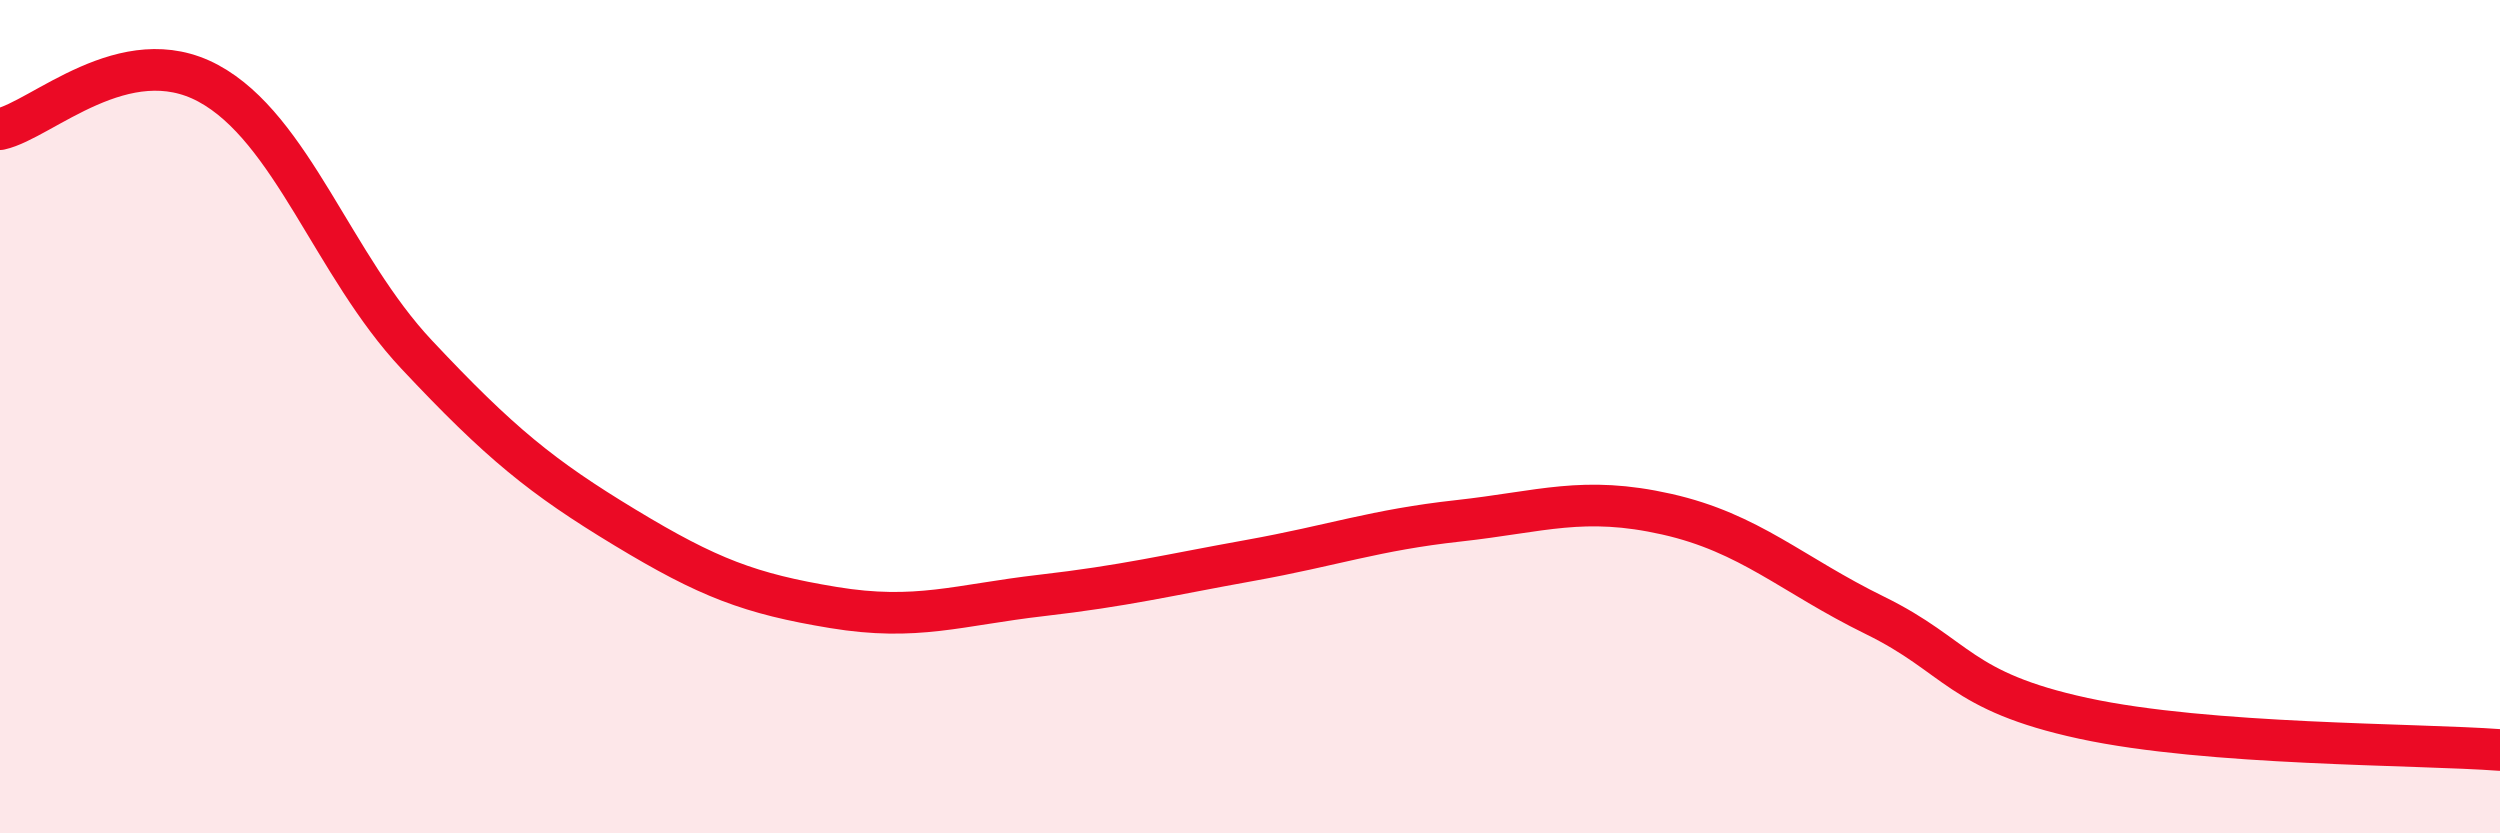
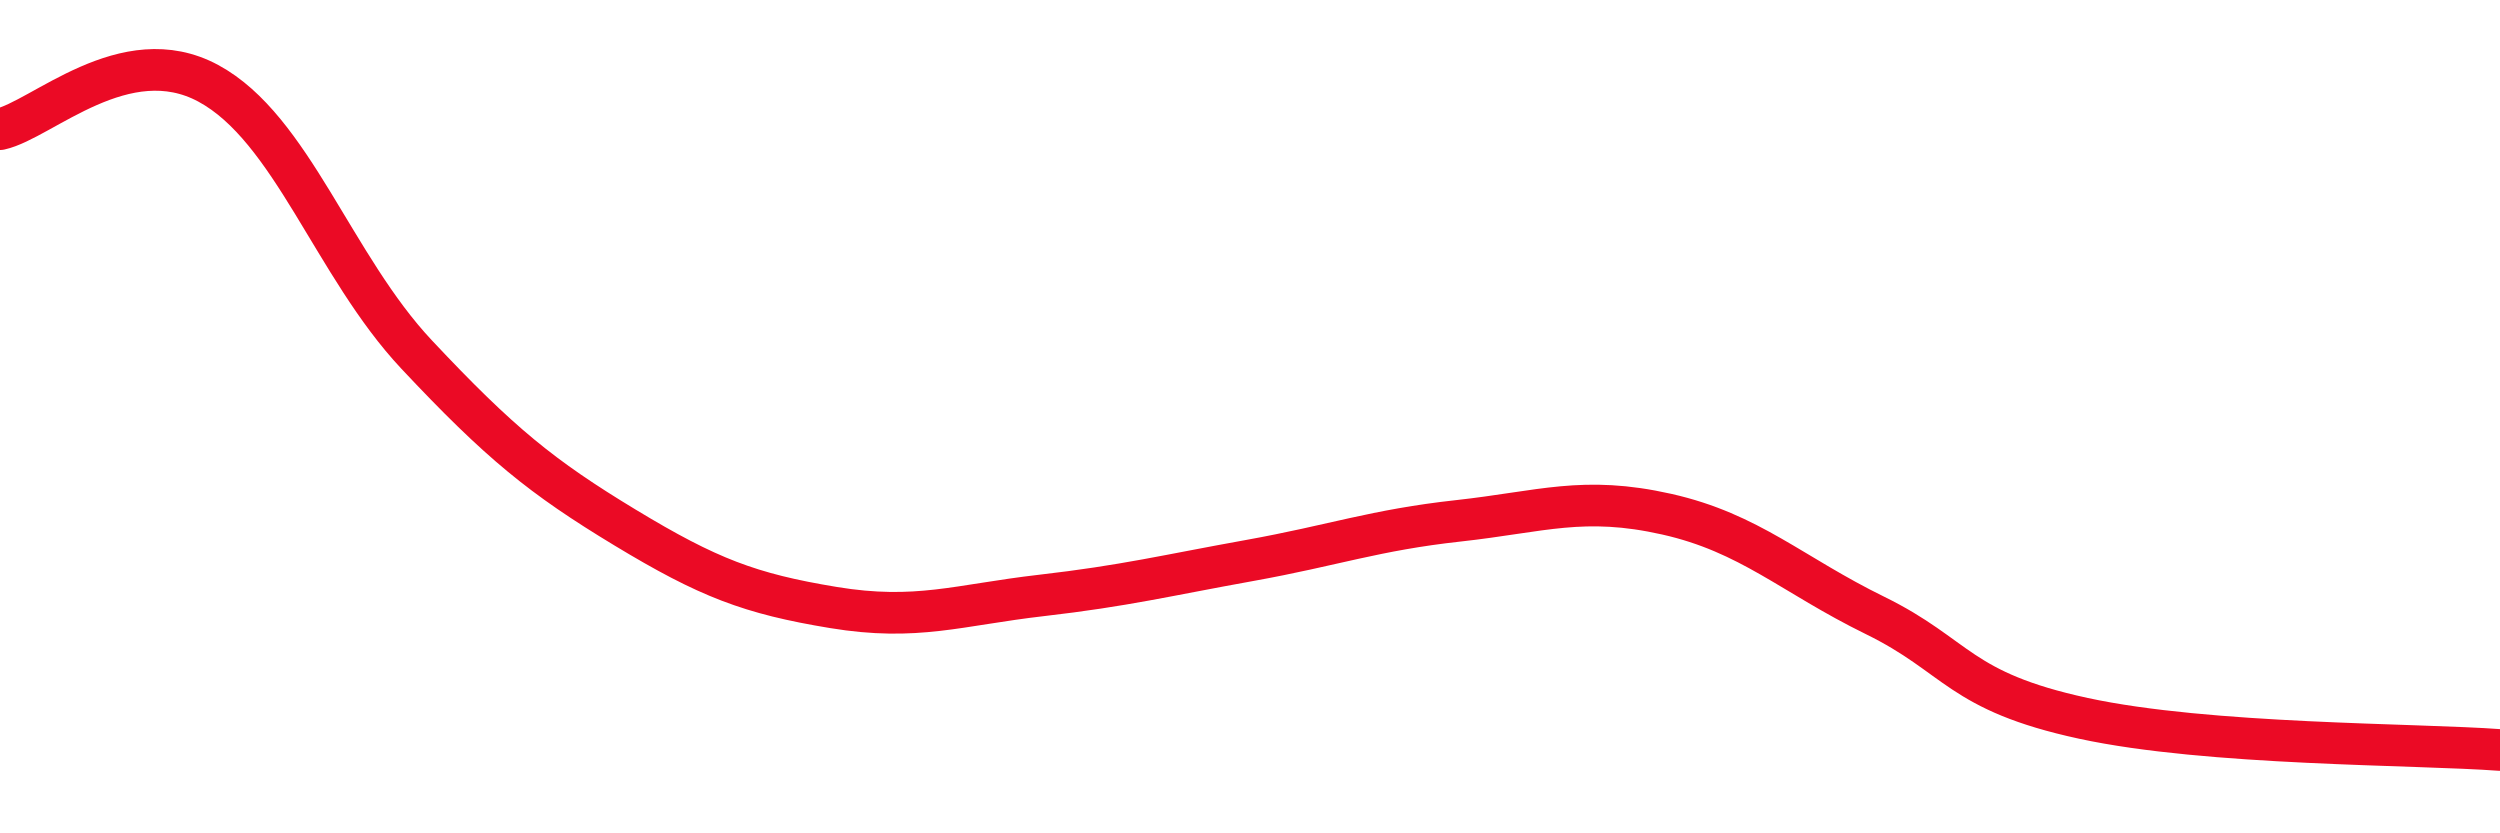
<svg xmlns="http://www.w3.org/2000/svg" width="60" height="20" viewBox="0 0 60 20">
-   <path d="M 0,3.1 C 1,2.88 3,0.92 5,2 C 7,3.08 8,6.38 10,8.51 C 12,10.64 13,11.45 15,12.66 C 17,13.87 18,14.25 20,14.58 C 22,14.91 23,14.52 25,14.29 C 27,14.06 28,13.81 30,13.45 C 32,13.09 33,12.72 35,12.5 C 37,12.28 38,11.89 40,12.34 C 42,12.79 43,13.79 45,14.77 C 47,15.75 47,16.59 50,17.24 C 53,17.89 58,17.85 60,18L60 20L0 20Z" fill="#EB0A25" opacity="0.1" stroke-linecap="round" stroke-linejoin="round" />
  <path d="M 0,3.1 C 1,2.88 3,0.92 5,2 C 7,3.08 8,6.38 10,8.51 C 12,10.64 13,11.45 15,12.66 C 17,13.87 18,14.25 20,14.58 C 22,14.91 23,14.52 25,14.29 C 27,14.06 28,13.81 30,13.45 C 32,13.09 33,12.72 35,12.5 C 37,12.28 38,11.89 40,12.34 C 42,12.79 43,13.79 45,14.77 C 47,15.75 47,16.59 50,17.24 C 53,17.89 58,17.85 60,18" stroke="#EB0A25" stroke-width="1" fill="none" stroke-linecap="round" stroke-linejoin="round" />
</svg>